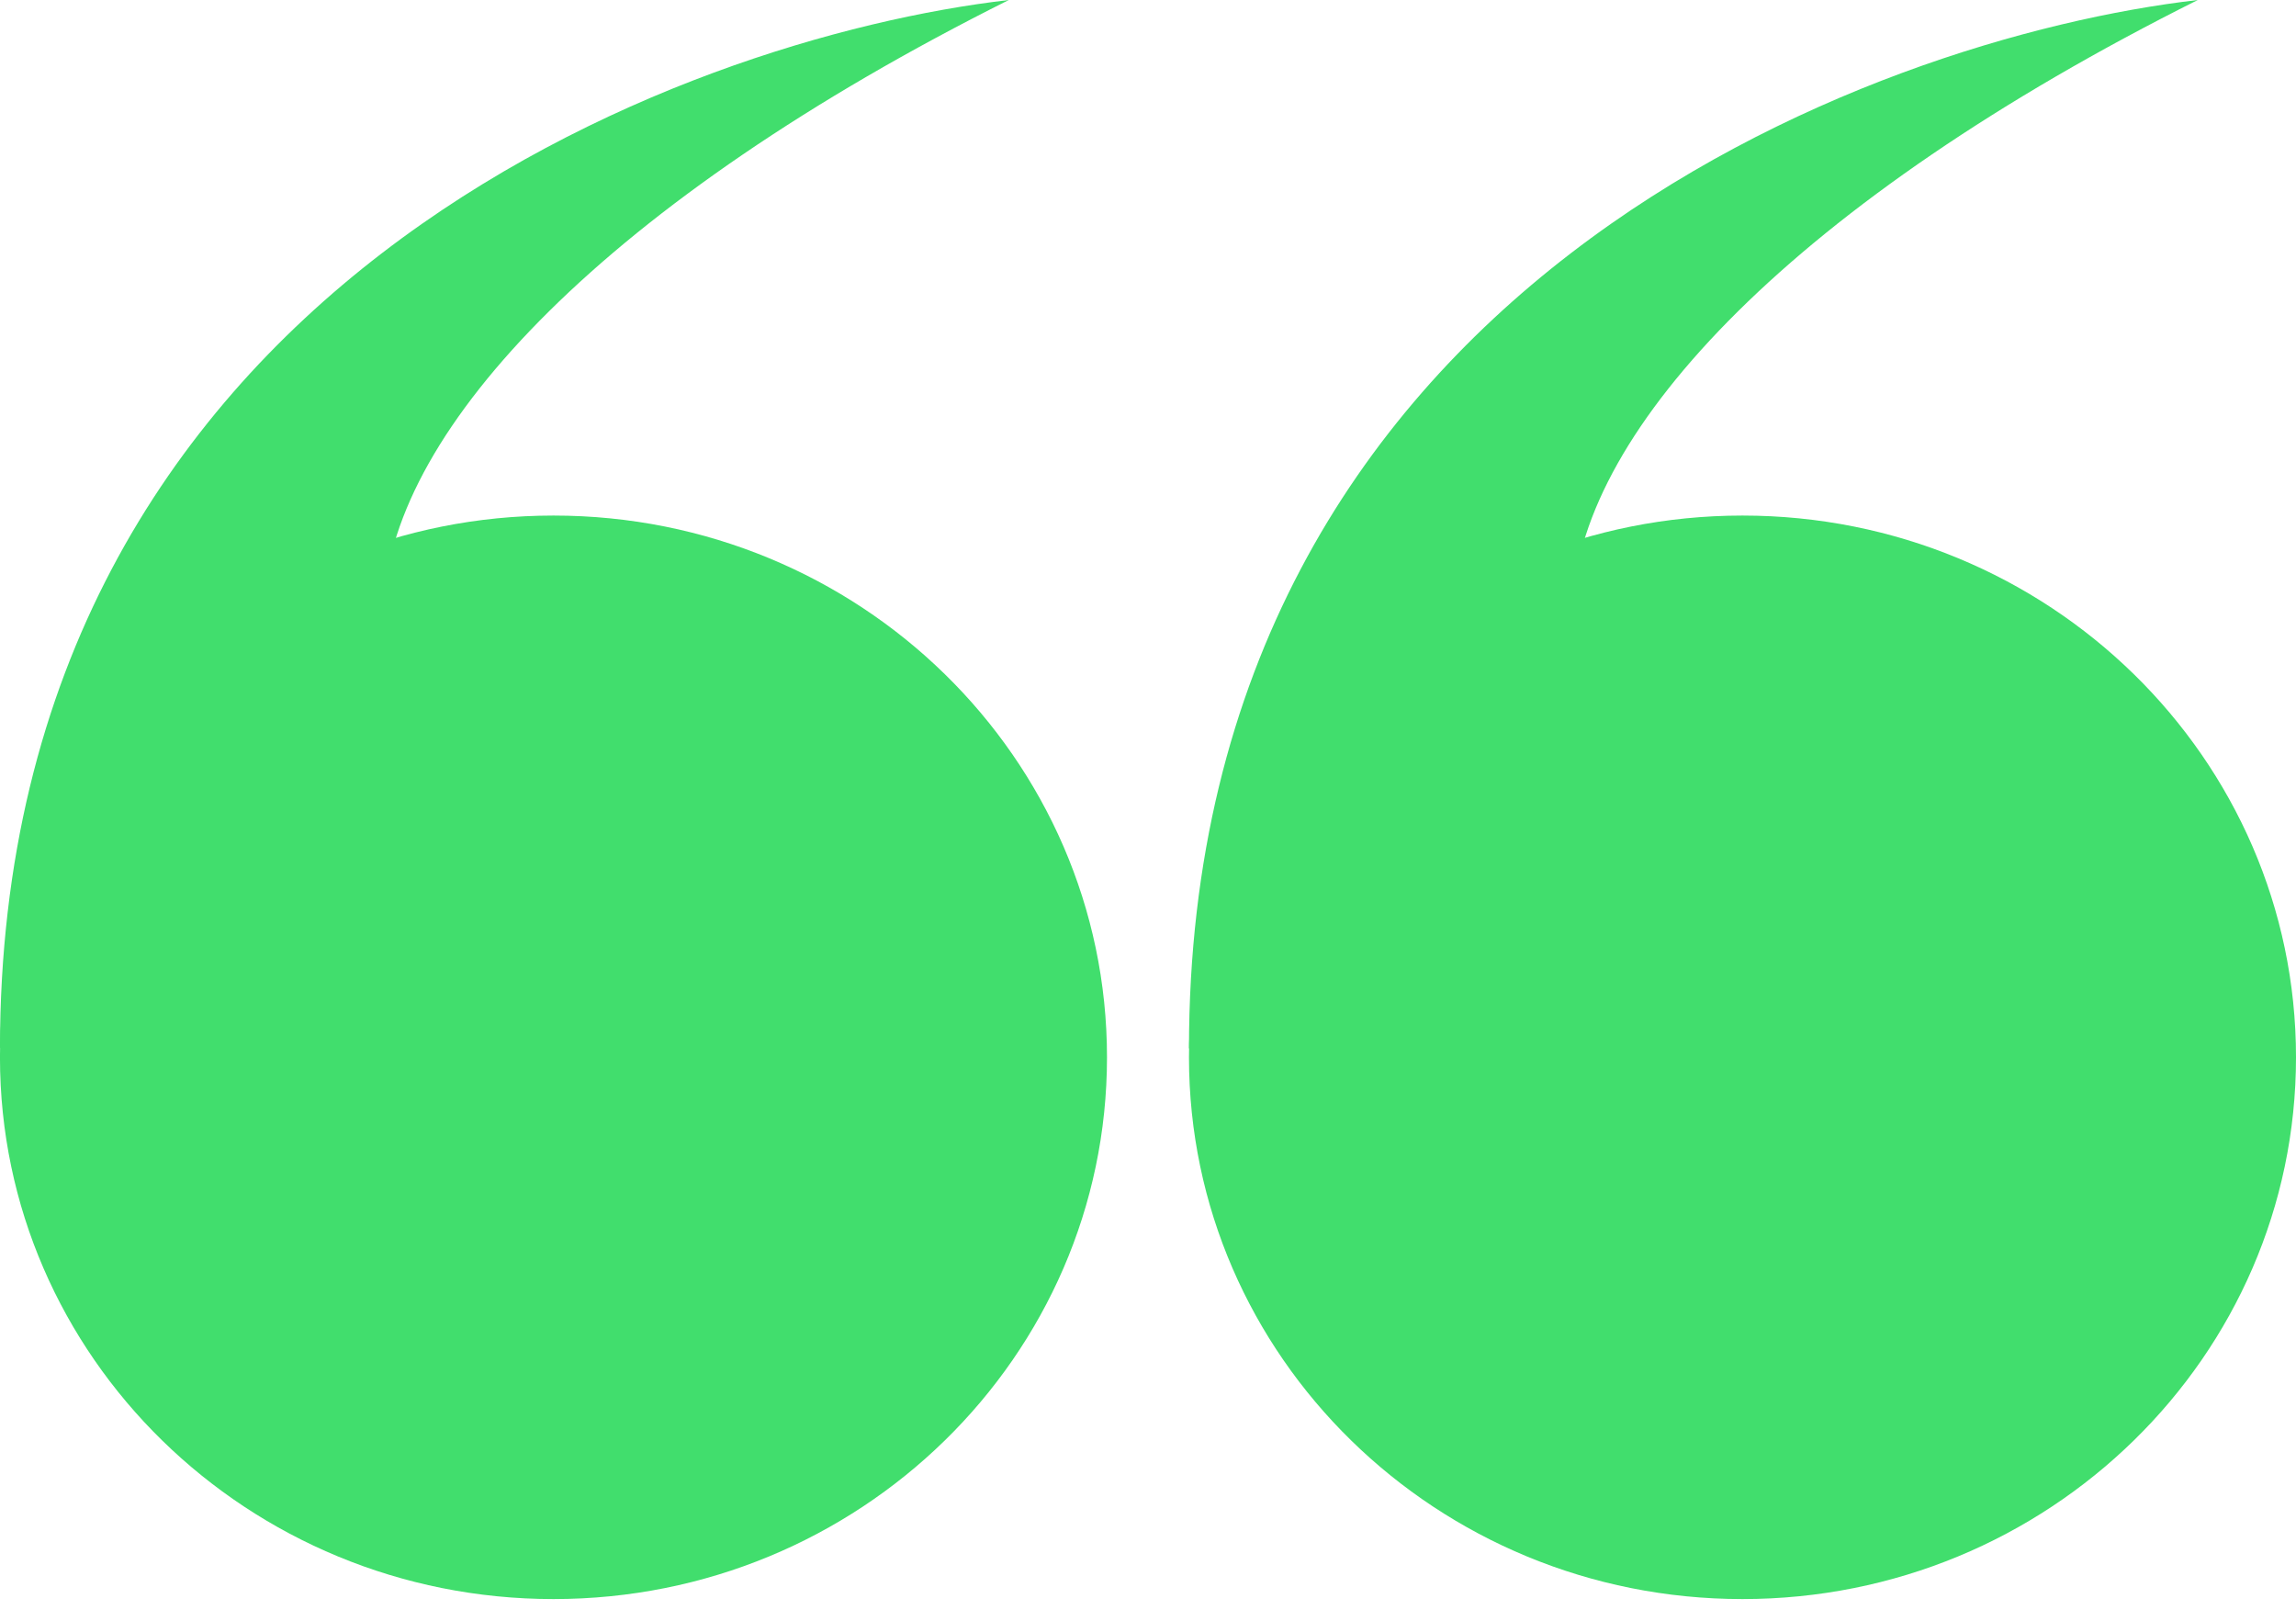
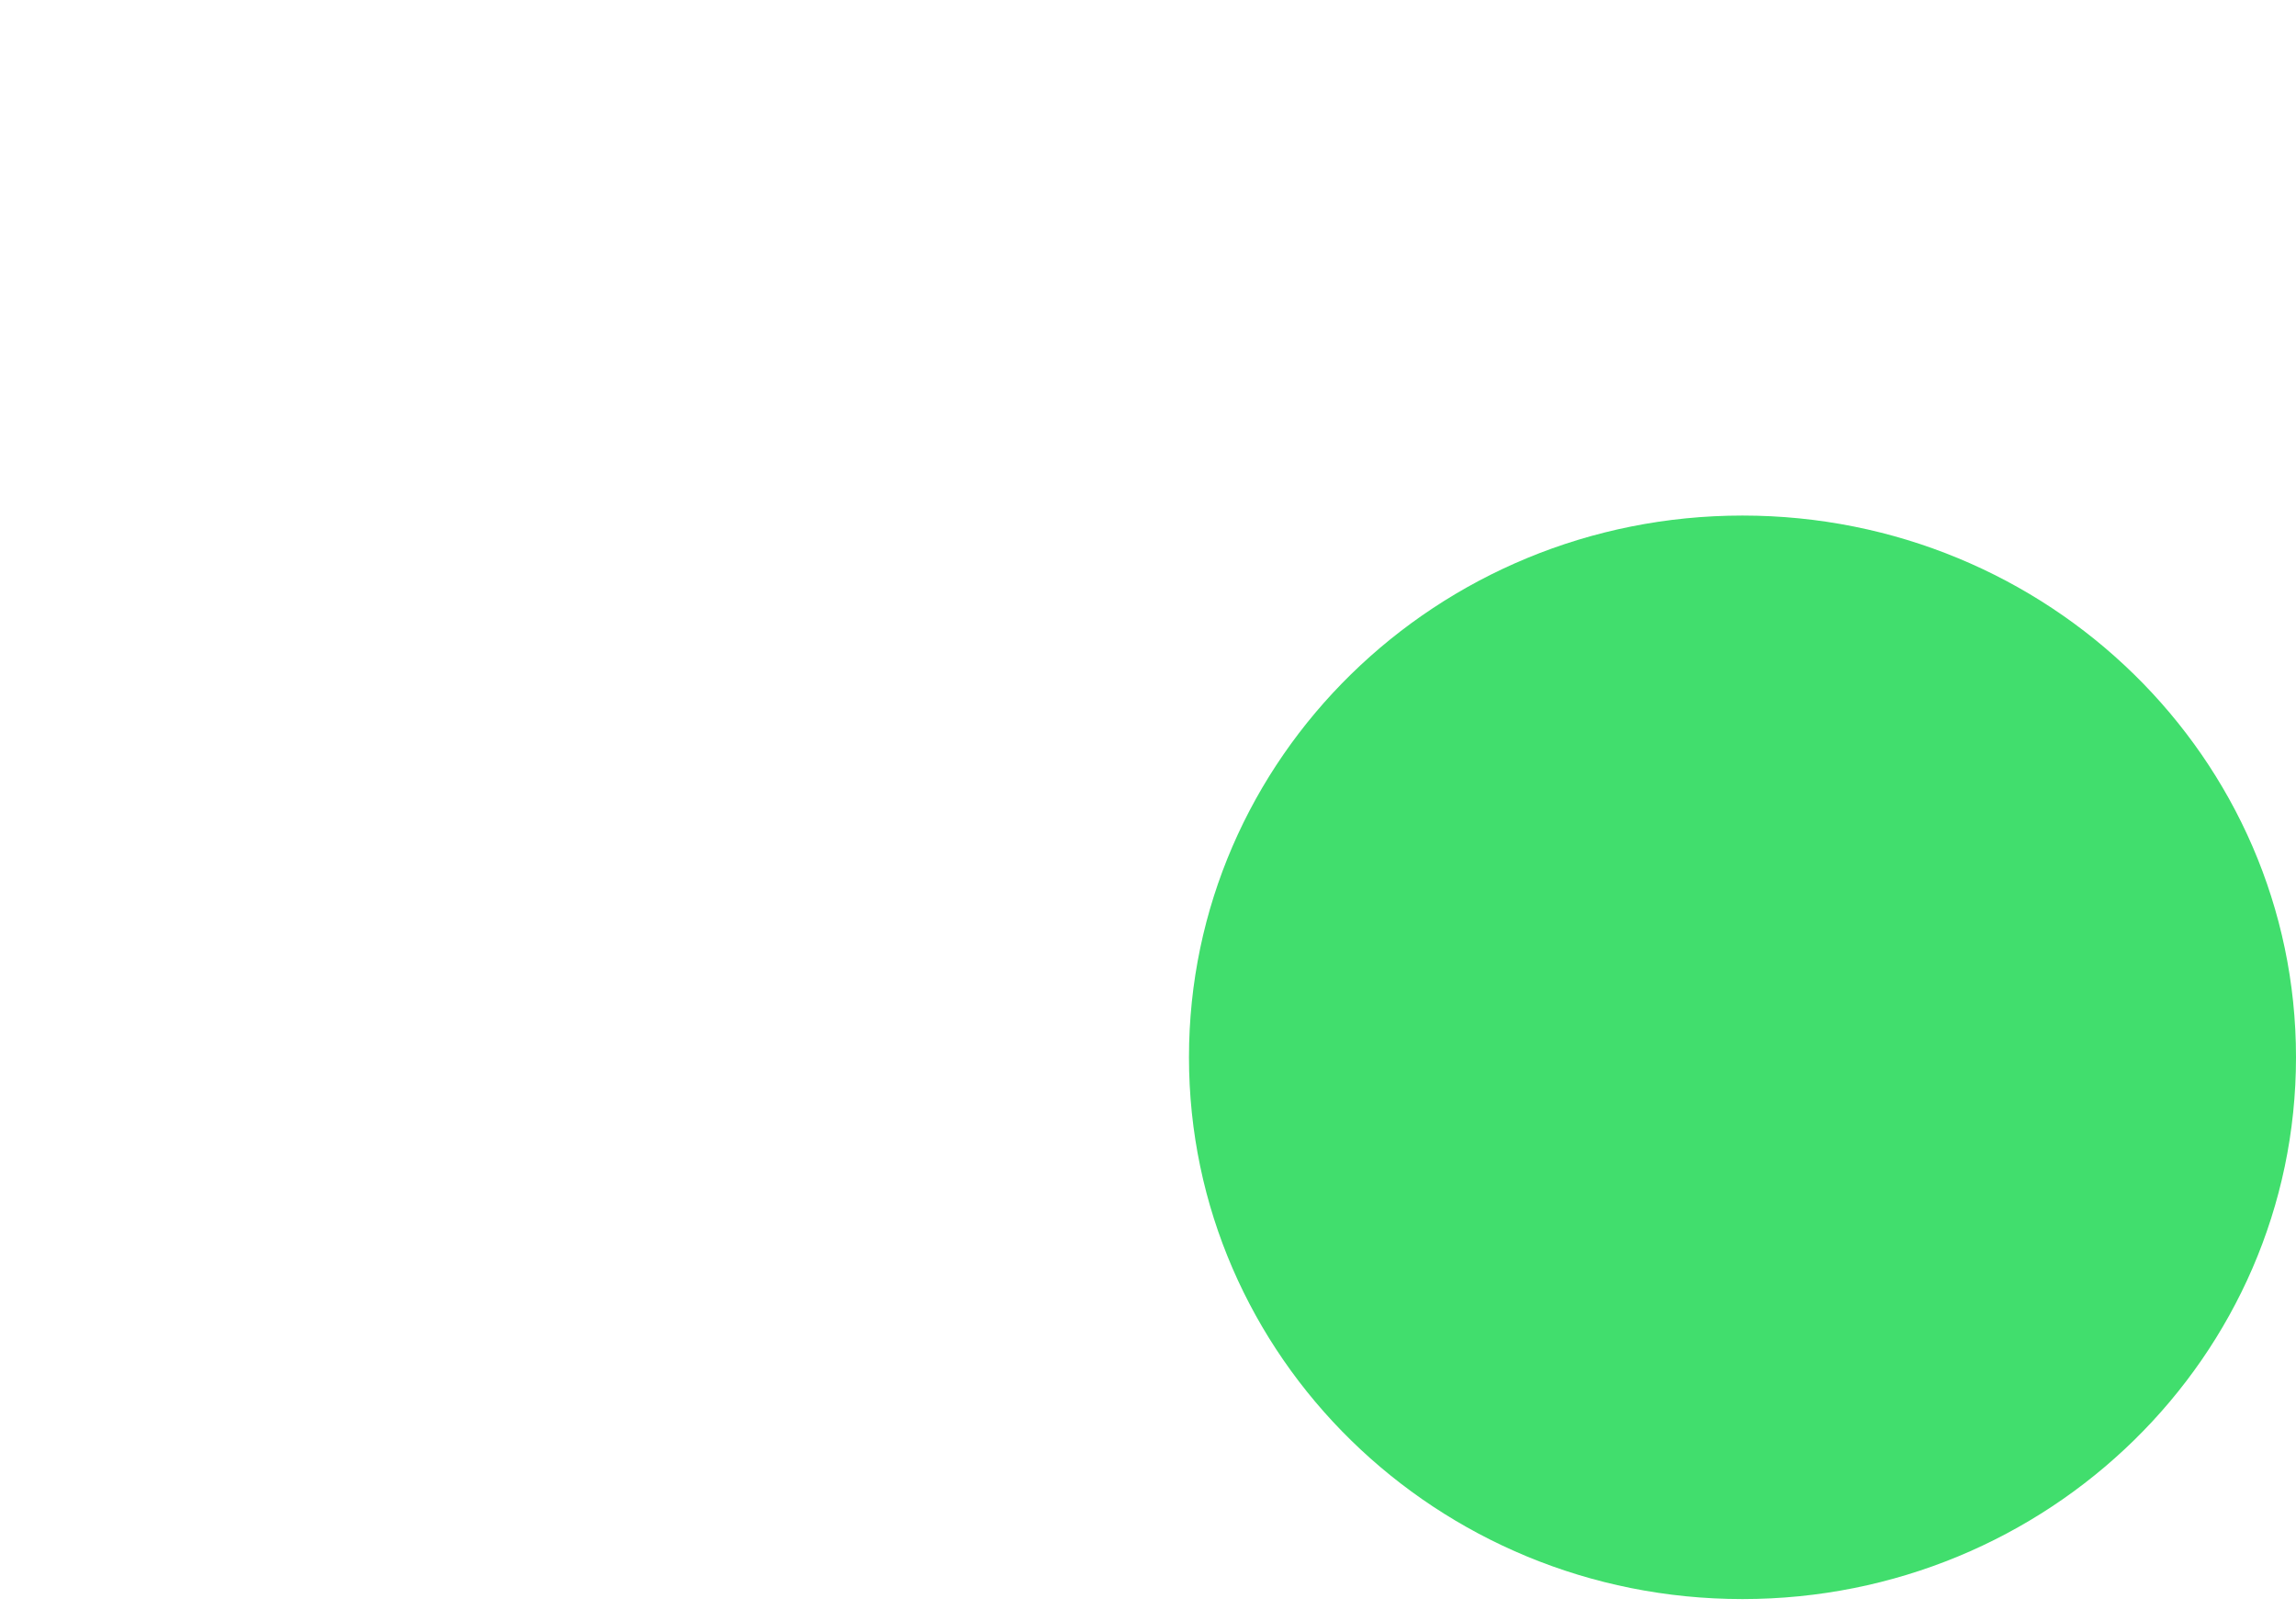
<svg xmlns="http://www.w3.org/2000/svg" width="85" height="60" viewBox="0 0 85 60" fill="none">
  <path d="M44.017 39.142C44.017 28.065 53.191 19.086 64.508 19.086C75.826 19.086 85 28.065 85 39.142C85 50.218 75.826 59.198 64.508 59.198C53.191 59.198 44.017 50.218 44.017 39.142Z" fill="#41DE6D" />
-   <path d="M81.364 0C66.492 7.44 58.559 15.851 58.229 22.321L44.017 38.818C44.017 10.675 69.246 1.402 81.364 0Z" fill="#41DE6D" />
-   <path d="M-0.001 39.142C-0.001 28.065 9.174 19.086 20.491 19.086C31.808 19.086 40.982 28.065 40.982 39.142C40.982 50.218 31.808 59.198 20.491 59.198C9.174 59.198 -0.001 50.218 -0.001 39.142Z" fill="#41DE6D" />
-   <path d="M37.347 0C22.474 7.44 14.542 15.851 14.211 22.321L-0.001 38.818C-0.001 10.675 25.228 1.402 37.347 0Z" fill="#41DE6D" />
</svg>